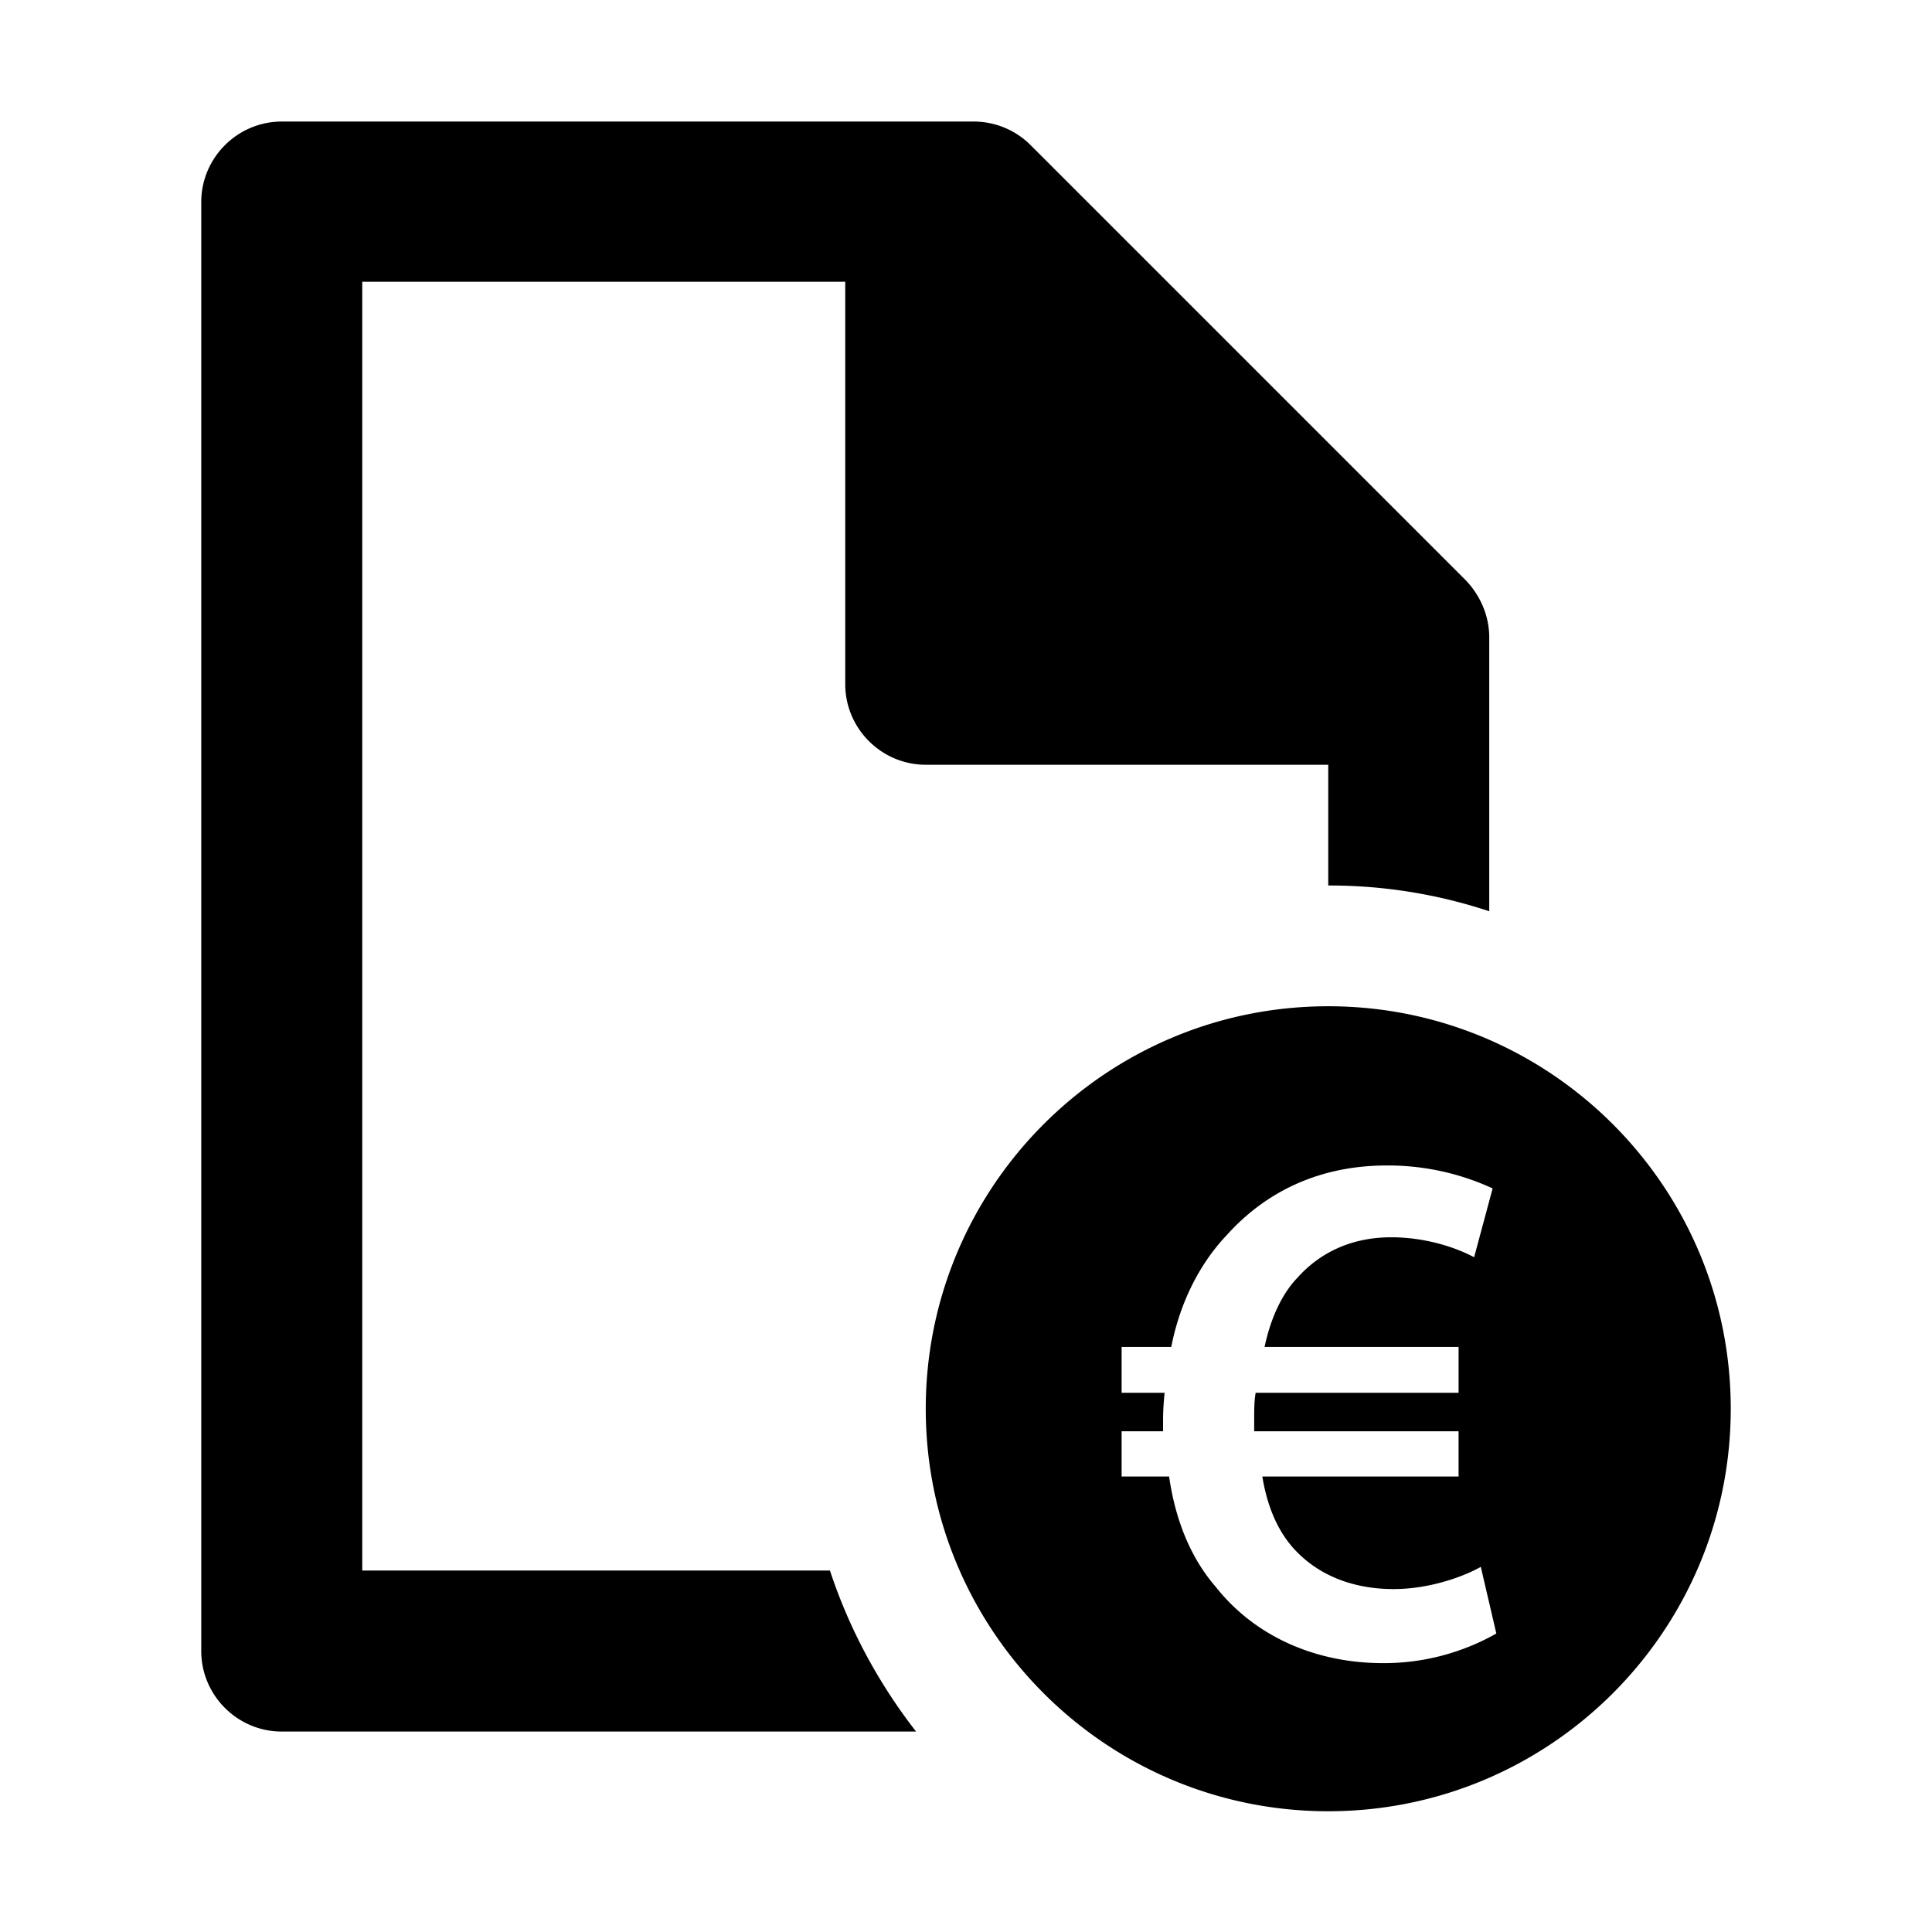
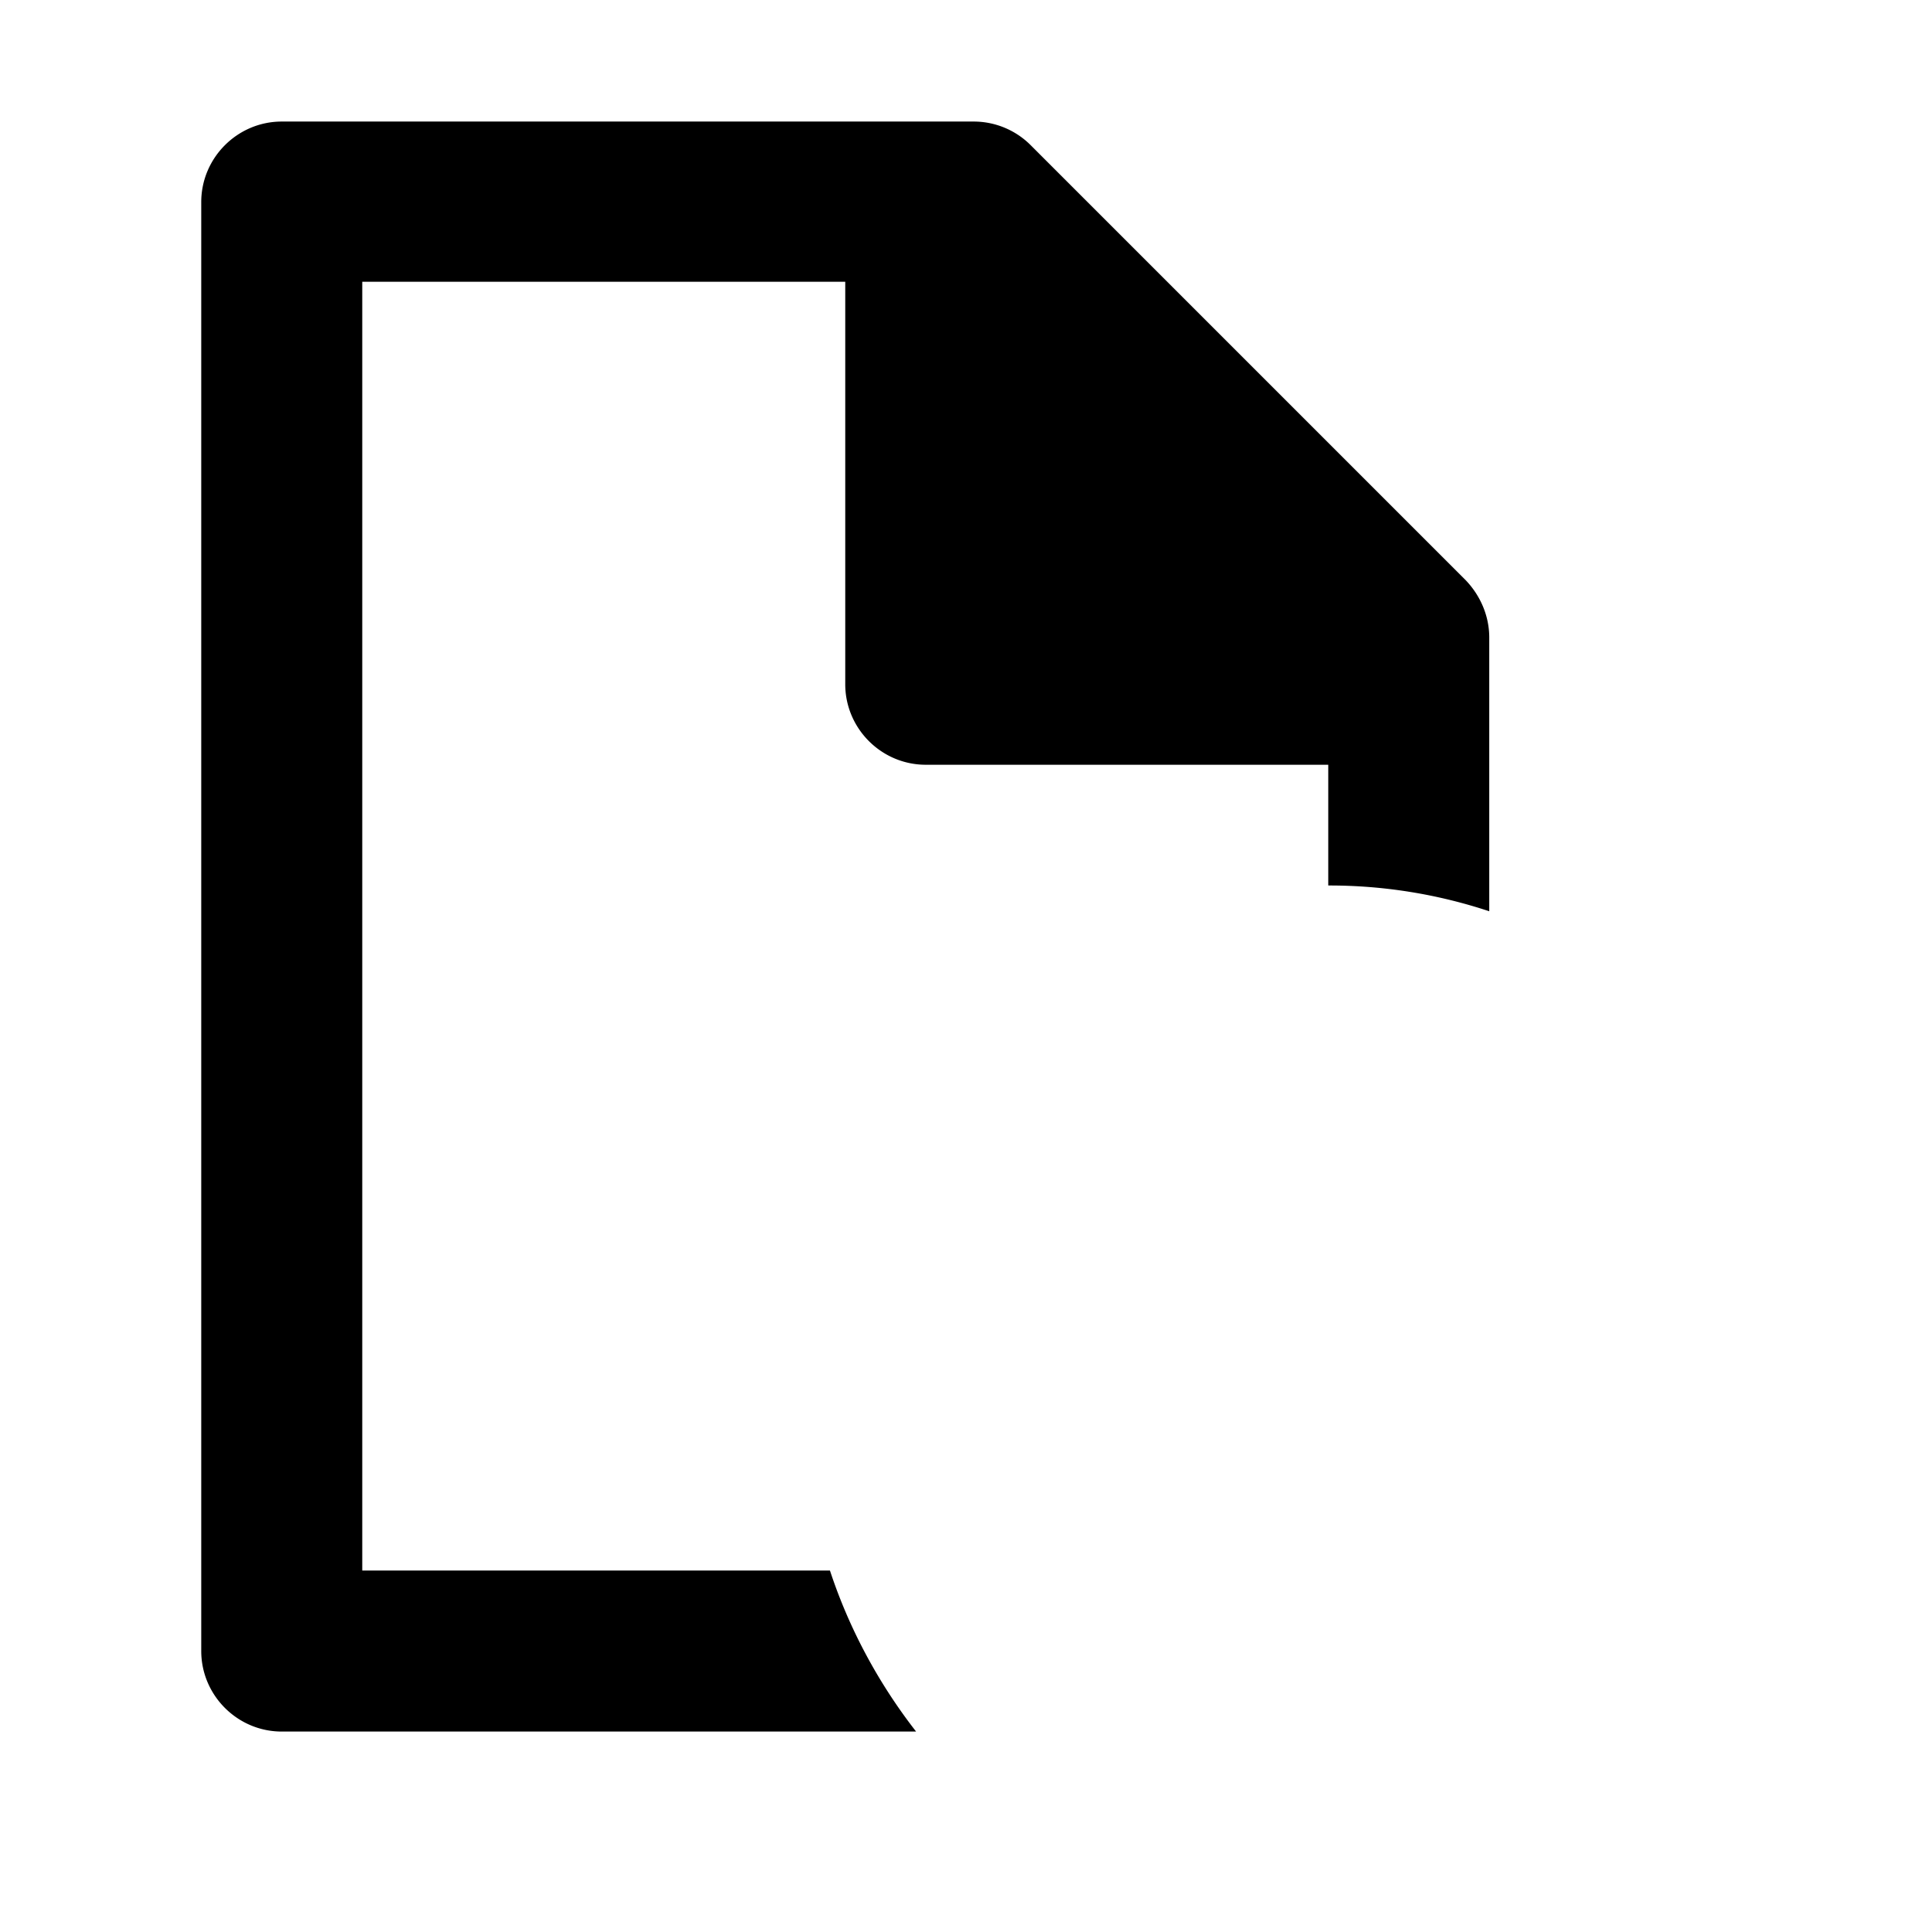
<svg xmlns="http://www.w3.org/2000/svg" width="24" height="24" fill="currentColor" class="mi-solid mi-invoice-euro" viewBox="0 0 24 24">
  <path d="M4.5 3.5v16.01h5.81c.24.73.61 1.41 1.07 2H3.5c-.55 0-1-.45-1-1v-18c0-.55.45-1 1-1h8.59a1 1 0 0 1 .71.29l5.41 5.41c.18.19.29.44.29.71v3.4a6.3 6.3 0 0 0-2-.32V9.5h-5c-.55 0-1-.45-1-1v-5z" />
-   <path d="M11.5 17.5c0-2.76 2.24-5 5-5s5 2.24 5 5-2.24 5-5 5-5-2.24-5-5m7.088 2.792-.193-.828c-.211.12-.634.276-1.085.276-.479 0-.92-.156-1.233-.497-.193-.211-.331-.506-.396-.901h2.438v-.562H15.58v-.156c0-.11 0-.22.018-.322h2.521v-.57h-2.41c.074-.35.212-.654.405-.856.303-.34.708-.506 1.168-.506.414 0 .791.12 1.03.248l.23-.855a3.1 3.1 0 0 0-1.315-.285c-.819 0-1.49.312-1.987.864-.332.35-.58.828-.69 1.39h-.617v.57h.534c-.01.101-.019.22-.019.331v.147h-.515v.562h.59c.082.57.284 1.03.579 1.37.487.617 1.242.948 2.079.948a2.83 2.83 0 0 0 1.407-.368" />
</svg>